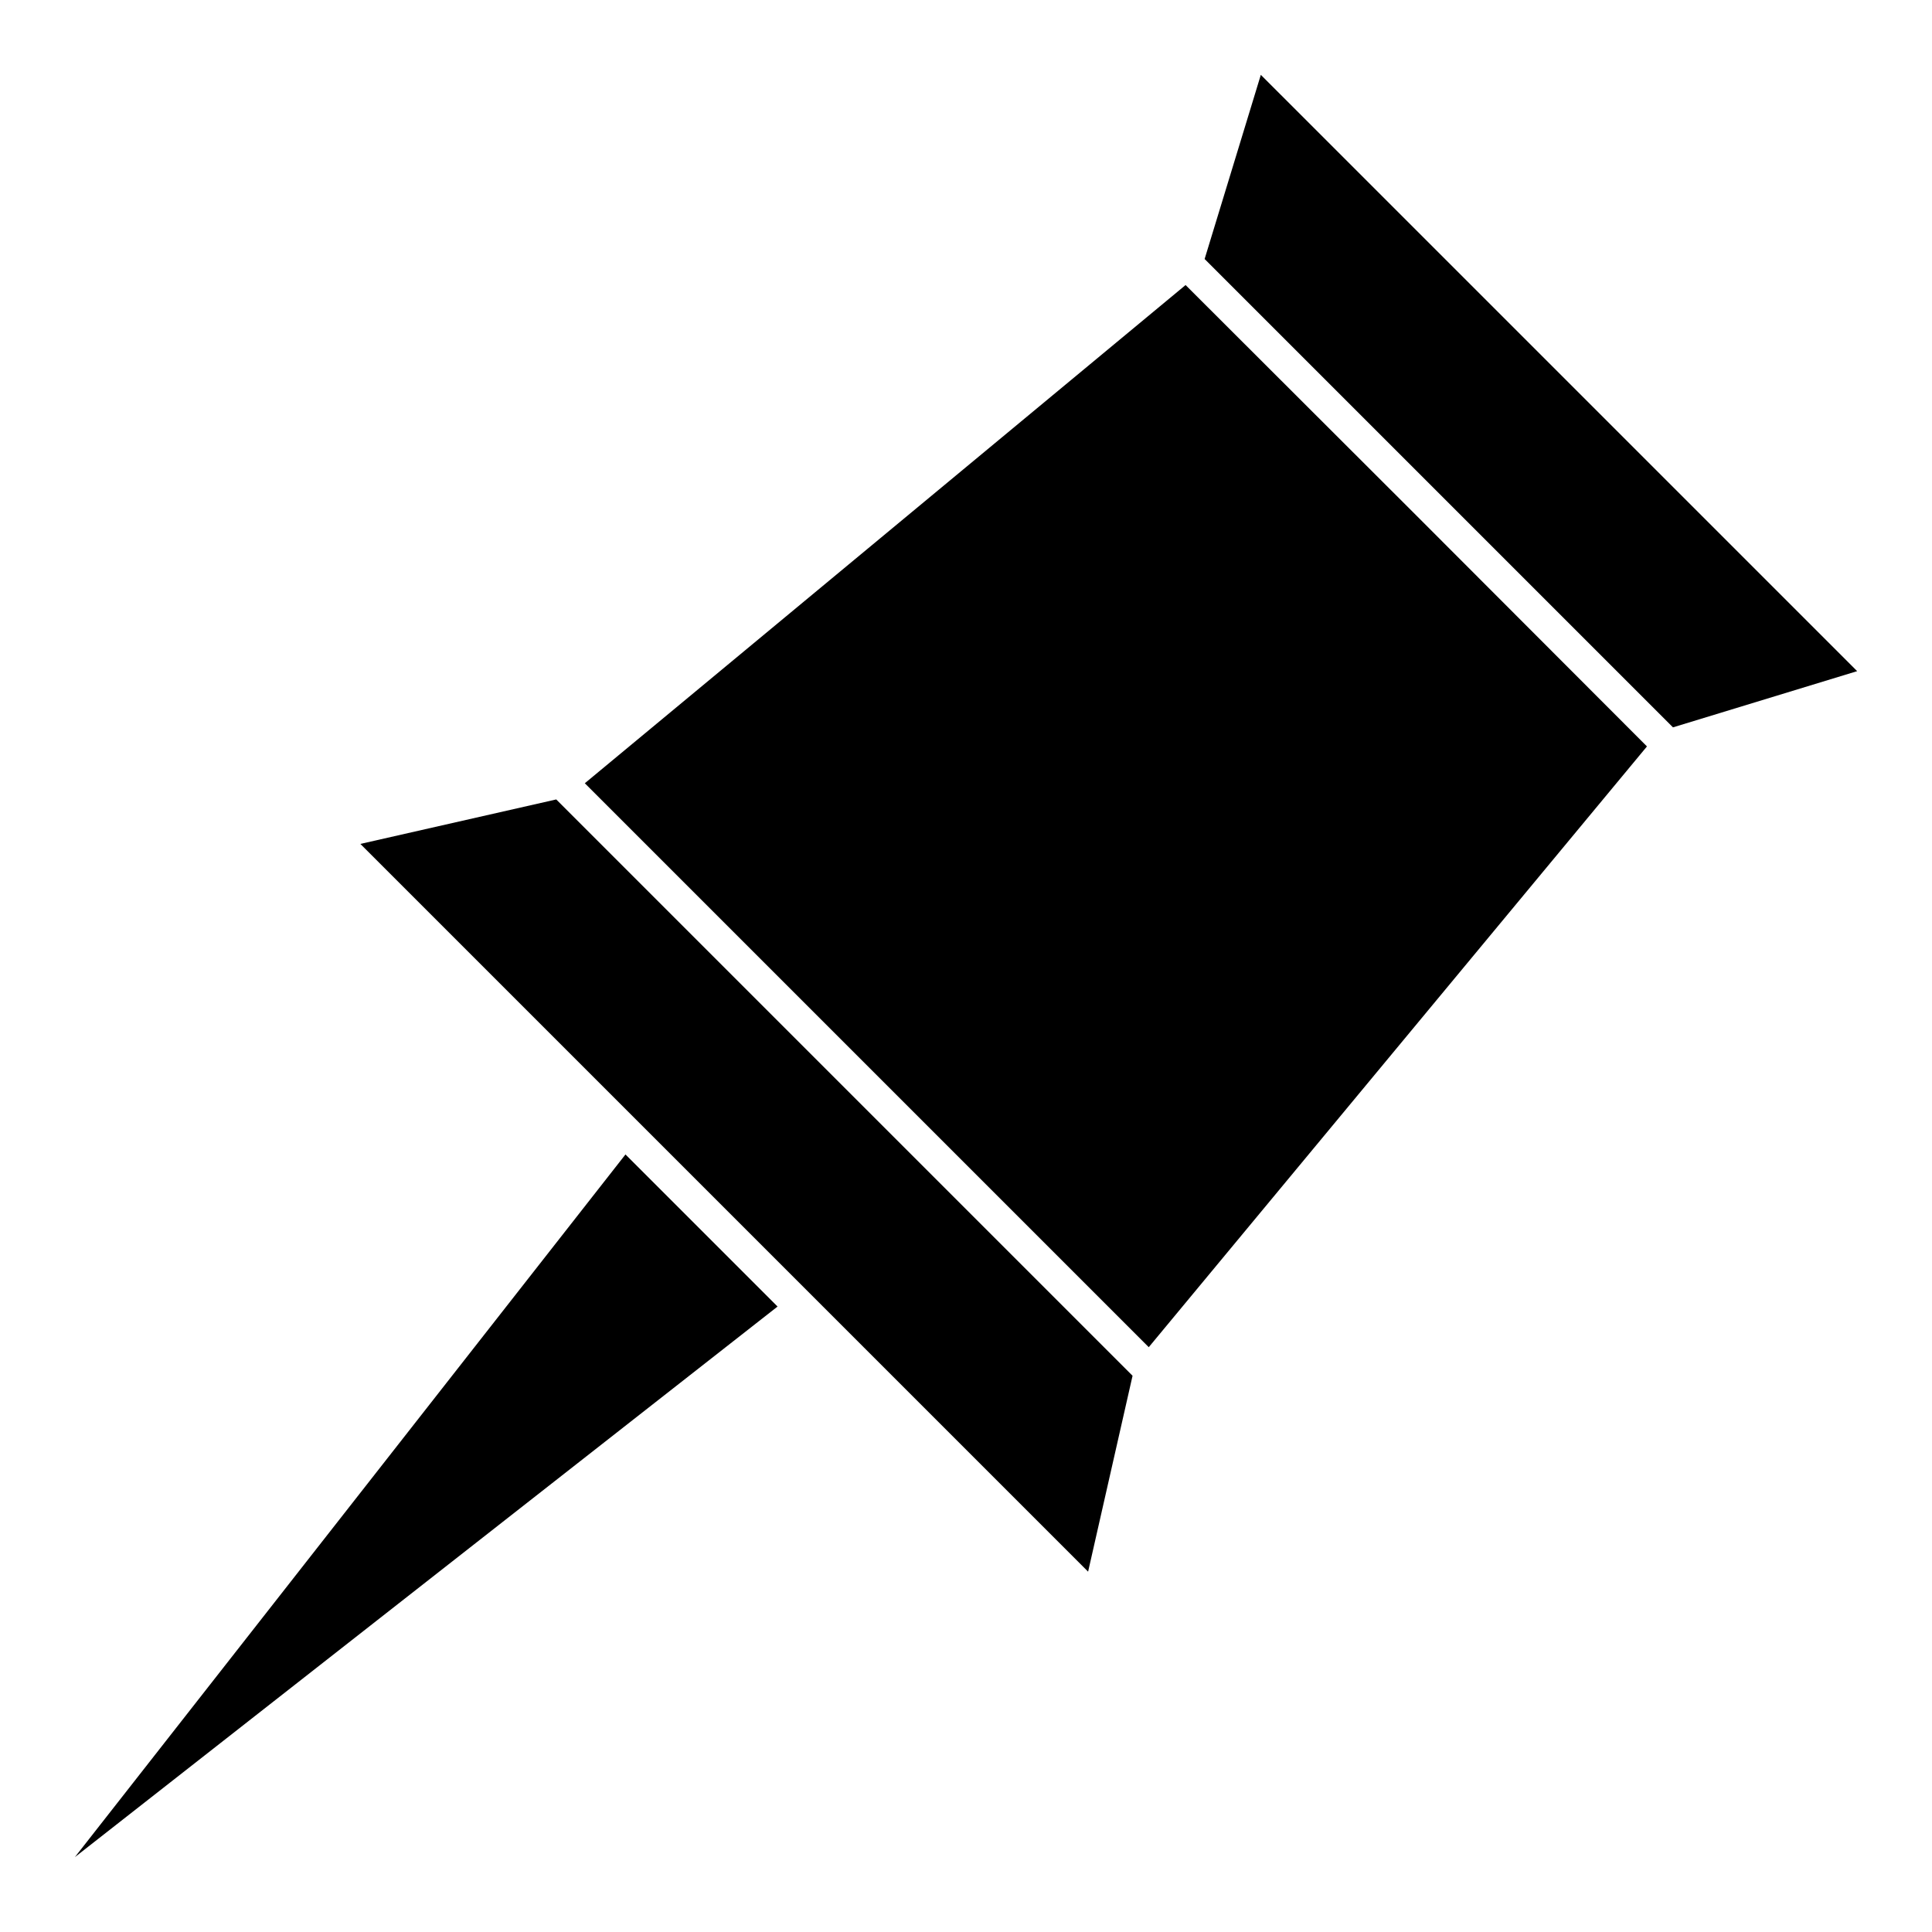
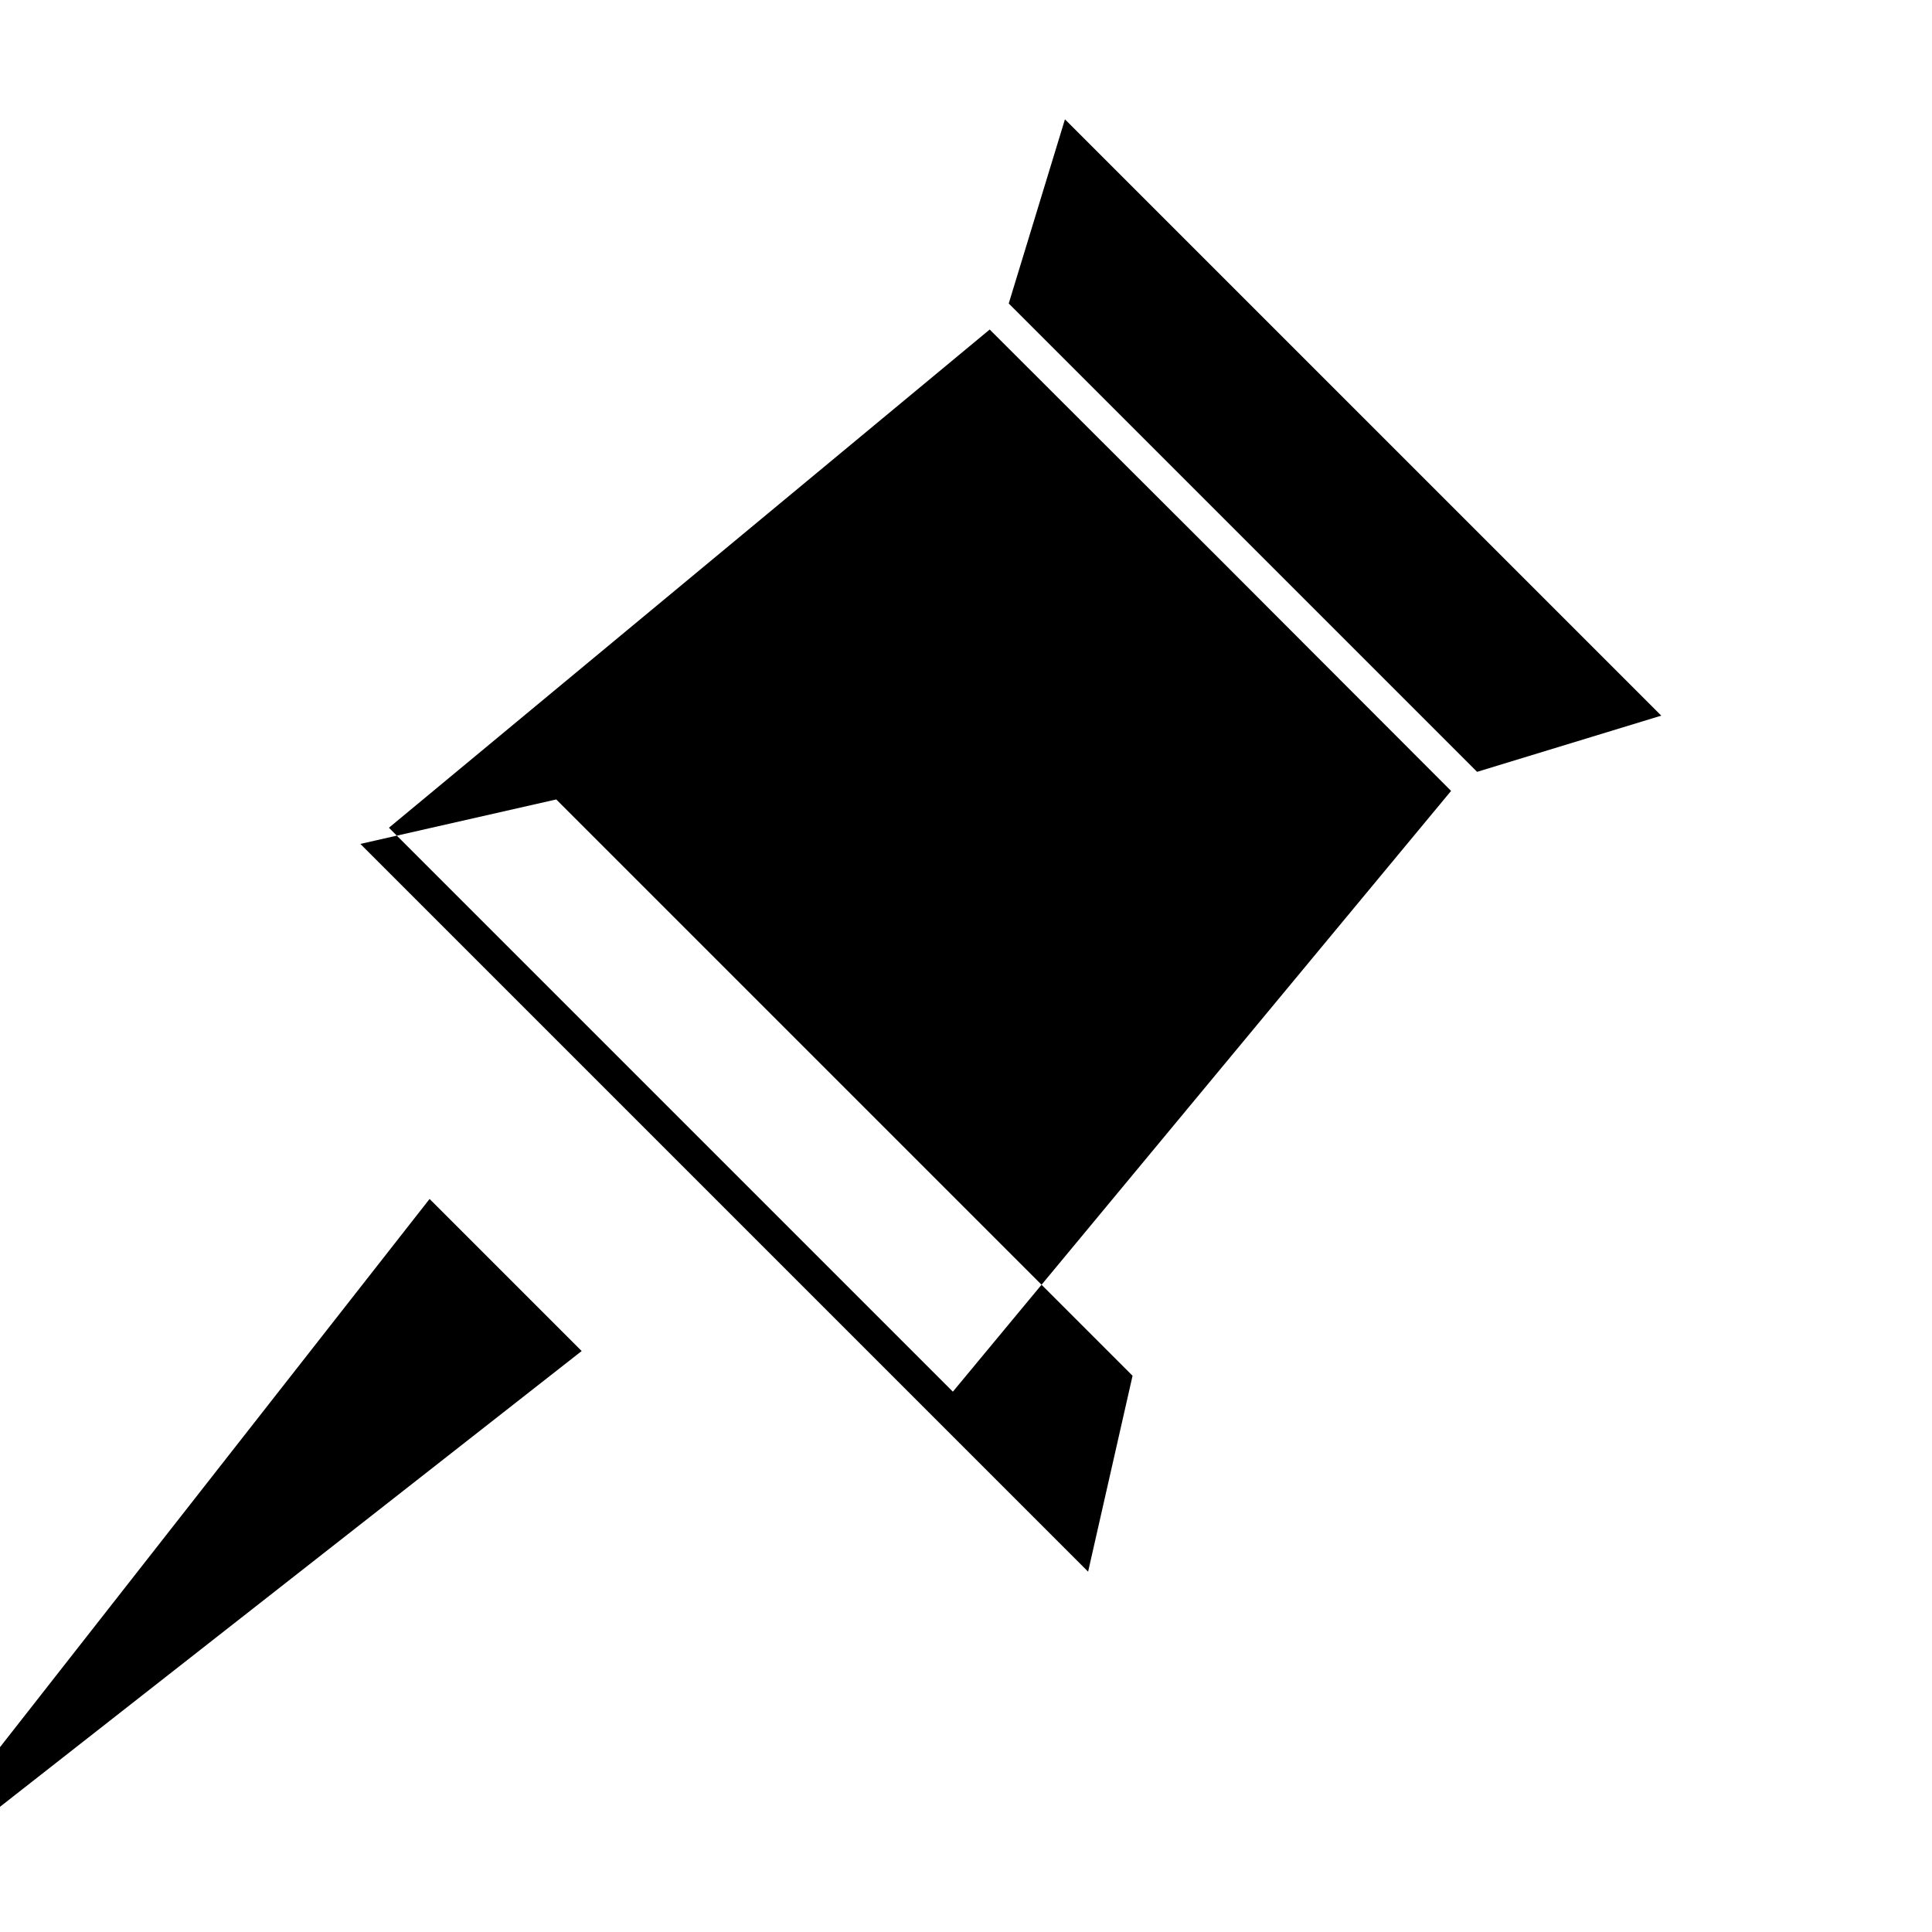
<svg xmlns="http://www.w3.org/2000/svg" fill="#000000" width="800px" height="800px" version="1.1" viewBox="144 144 512 512">
-   <path d="m291.41 355.86 152.73 152.73-11.781 51.918-192.86-192.86zm-127.57 280.3 186.22-145.91-40.305-40.305zm294.35-416.62-159.21 132.03 149.45 149.45 132.03-159.21-61.09-61.176zm19.941-55.707-14.895 48.805 124.12 124.12 48.809-14.895z" />
+   <path d="m291.41 355.86 152.73 152.73-11.781 51.918-192.86-192.86m-127.57 280.3 186.22-145.91-40.305-40.305zm294.35-416.62-159.21 132.03 149.45 149.45 132.03-159.21-61.09-61.176zm19.941-55.707-14.895 48.805 124.12 124.12 48.809-14.895z" />
</svg>